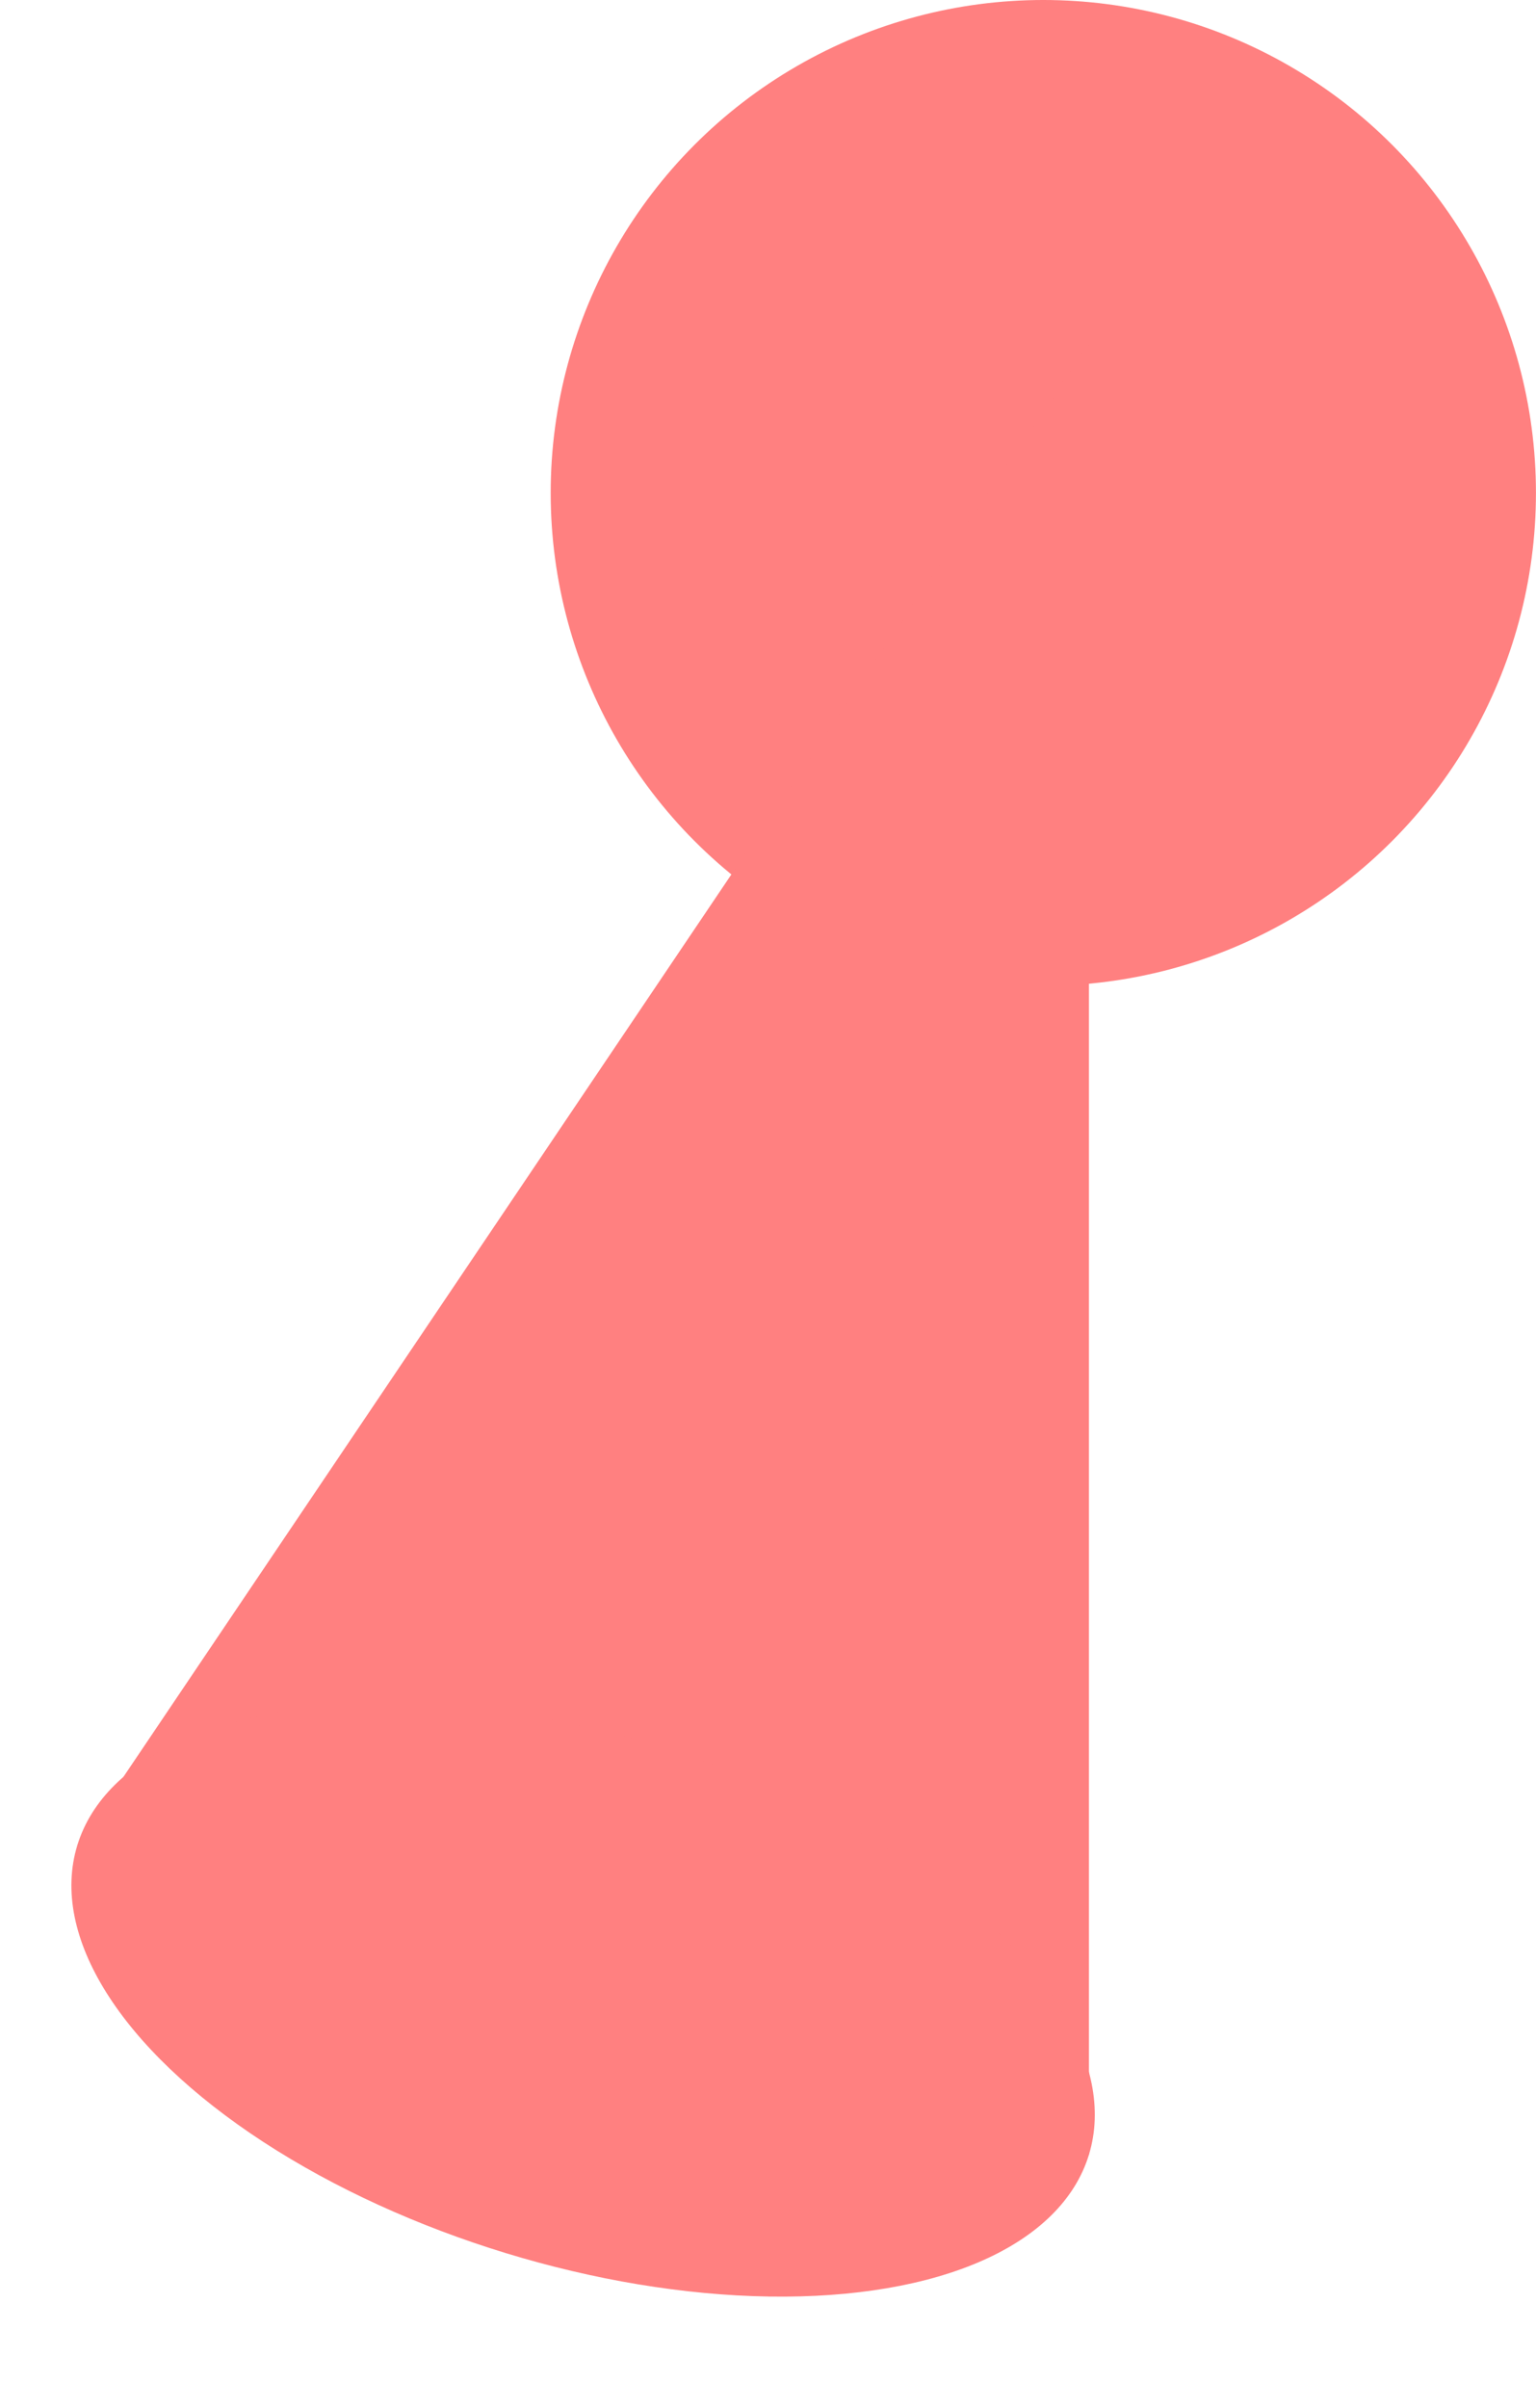
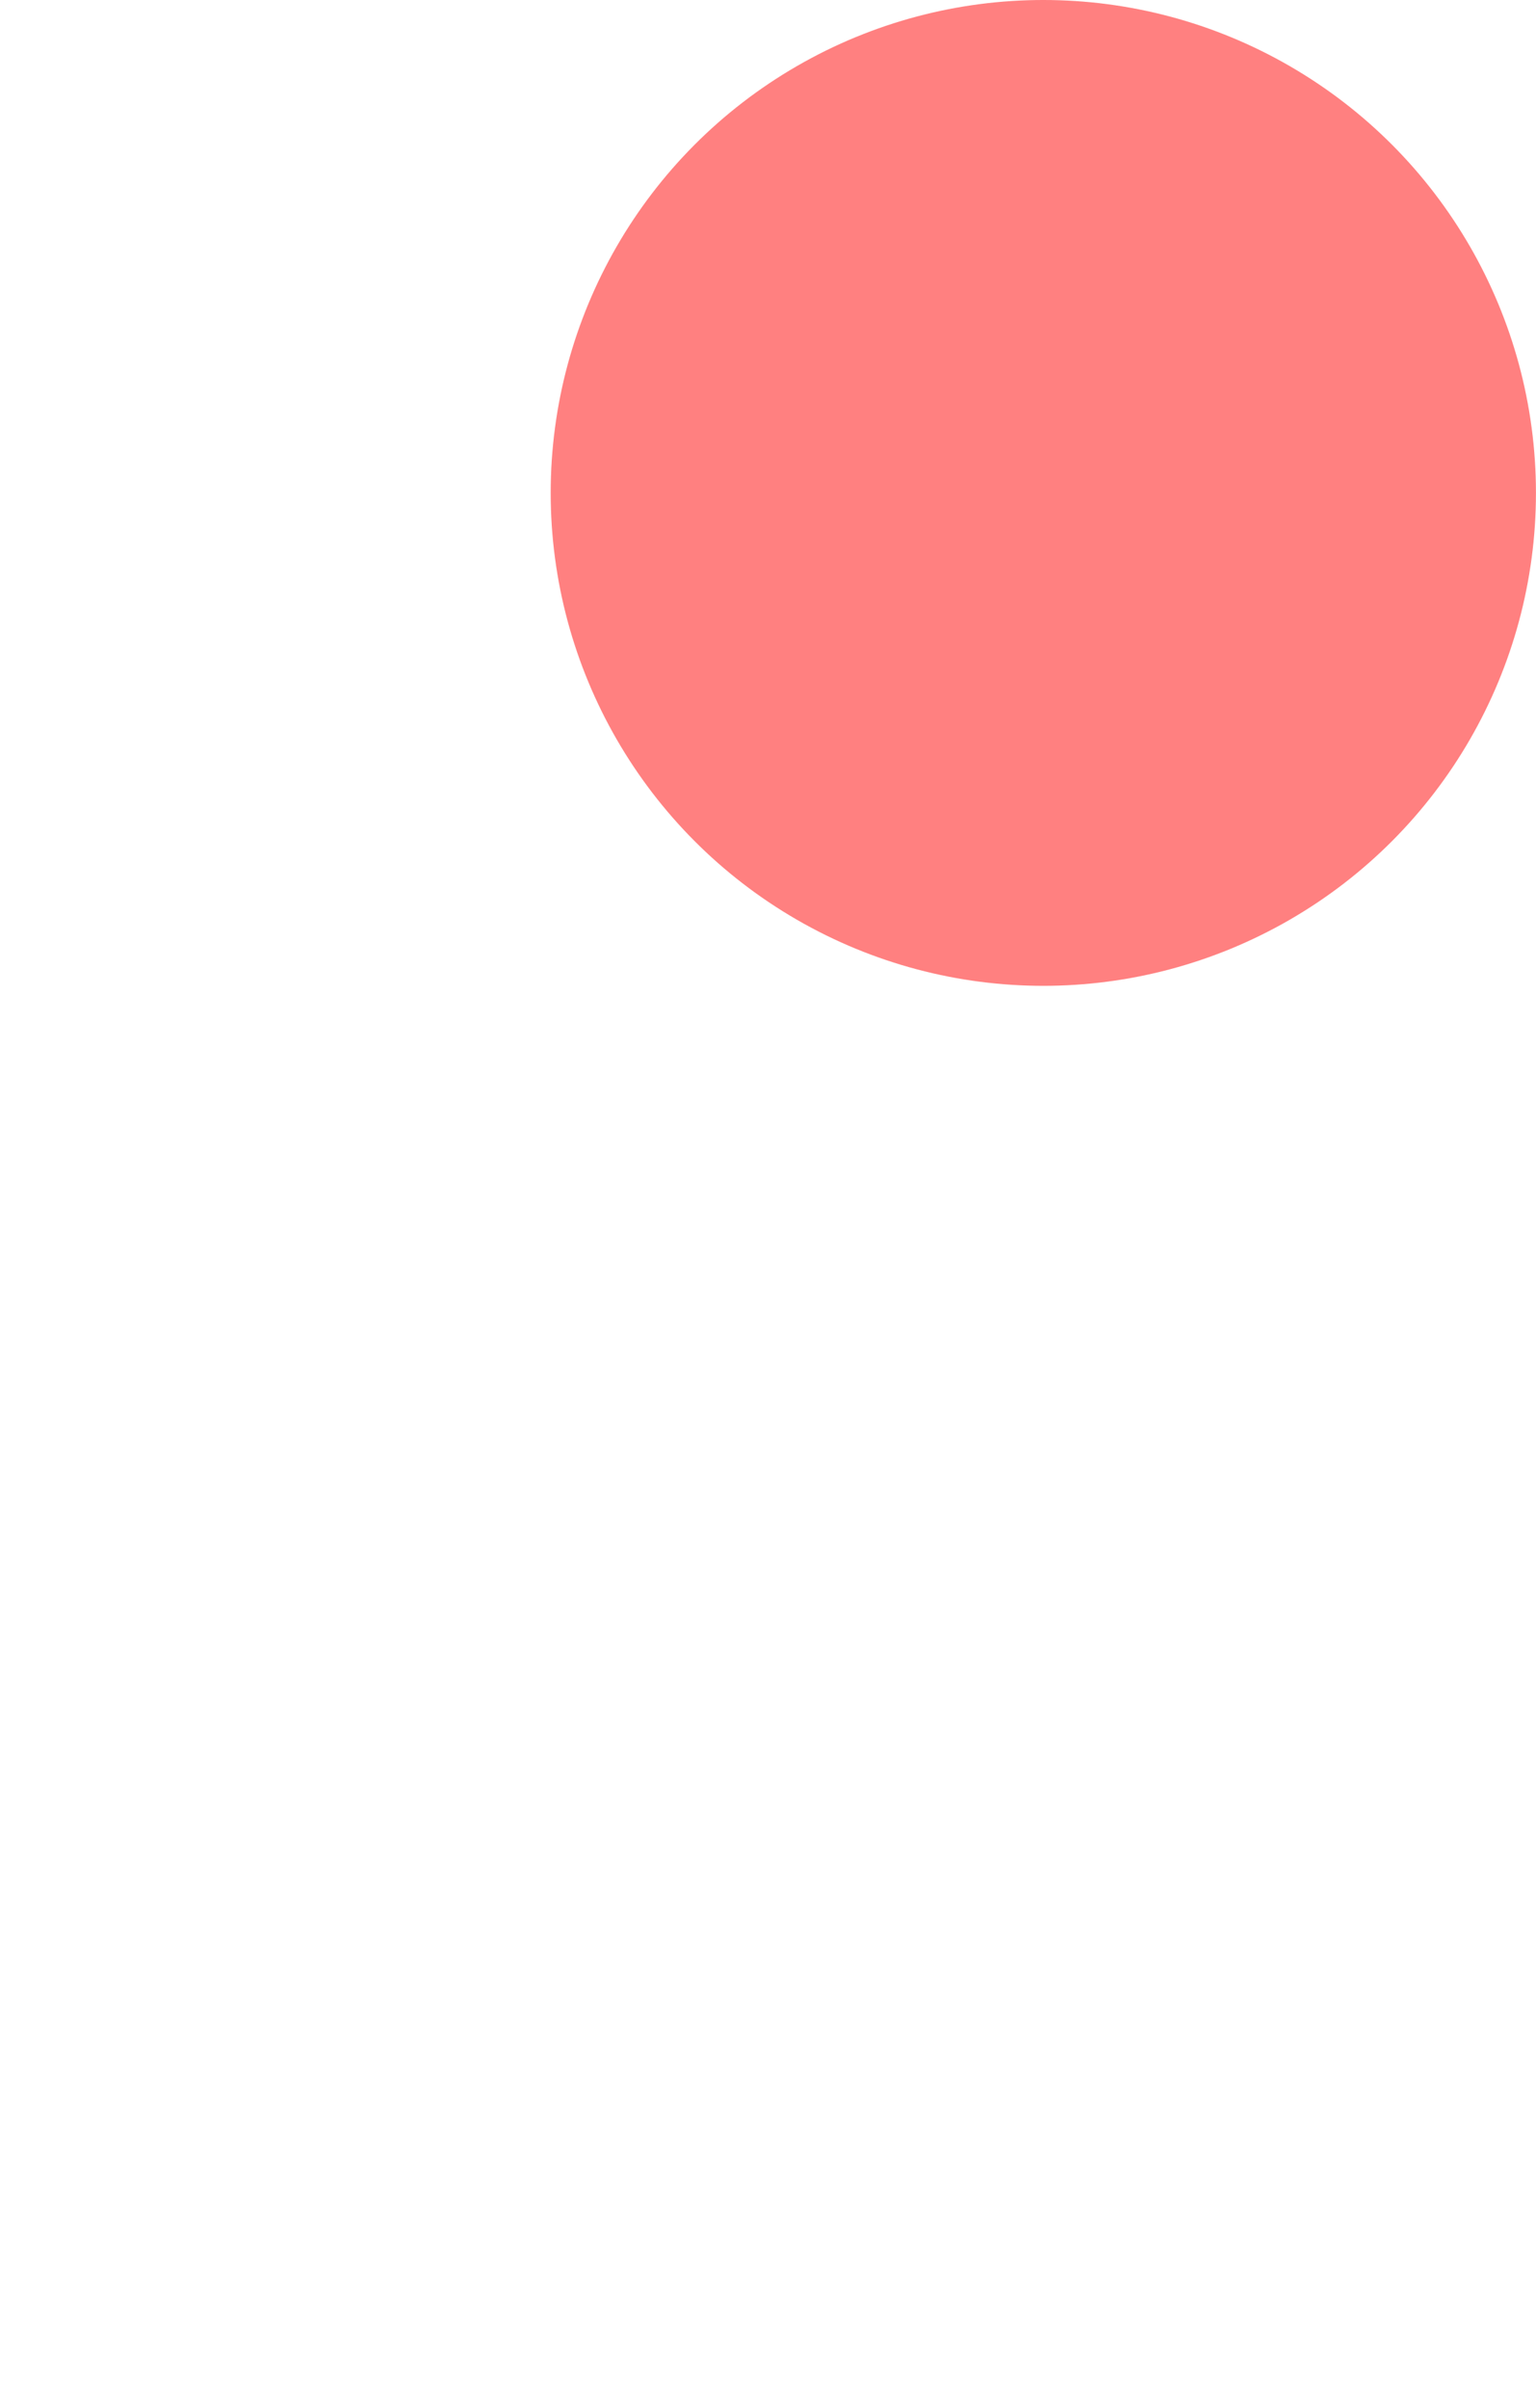
<svg xmlns="http://www.w3.org/2000/svg" width="32.729" height="51.274" viewBox="0 0 32.729 51.274">
  <defs>
    <style>.a{fill:#ff8080;}</style>
  </defs>
  <g transform="translate(-748 -2988.913)">
    <g transform="translate(748 2988.913)">
      <ellipse class="a" cx="10.497" cy="10.497" rx="10.497" ry="10.497" transform="translate(11.734)" />
-       <path class="a" d="M-238.926,678.272v38.566l-21.556-6.587Z" transform="translate(262.129 -670.953)" />
-       <ellipse class="a" cx="11.27" cy="5.635" rx="11.27" ry="5.635" transform="translate(21.556 51.275) rotate(-163.009)" />
    </g>
  </g>
</svg>